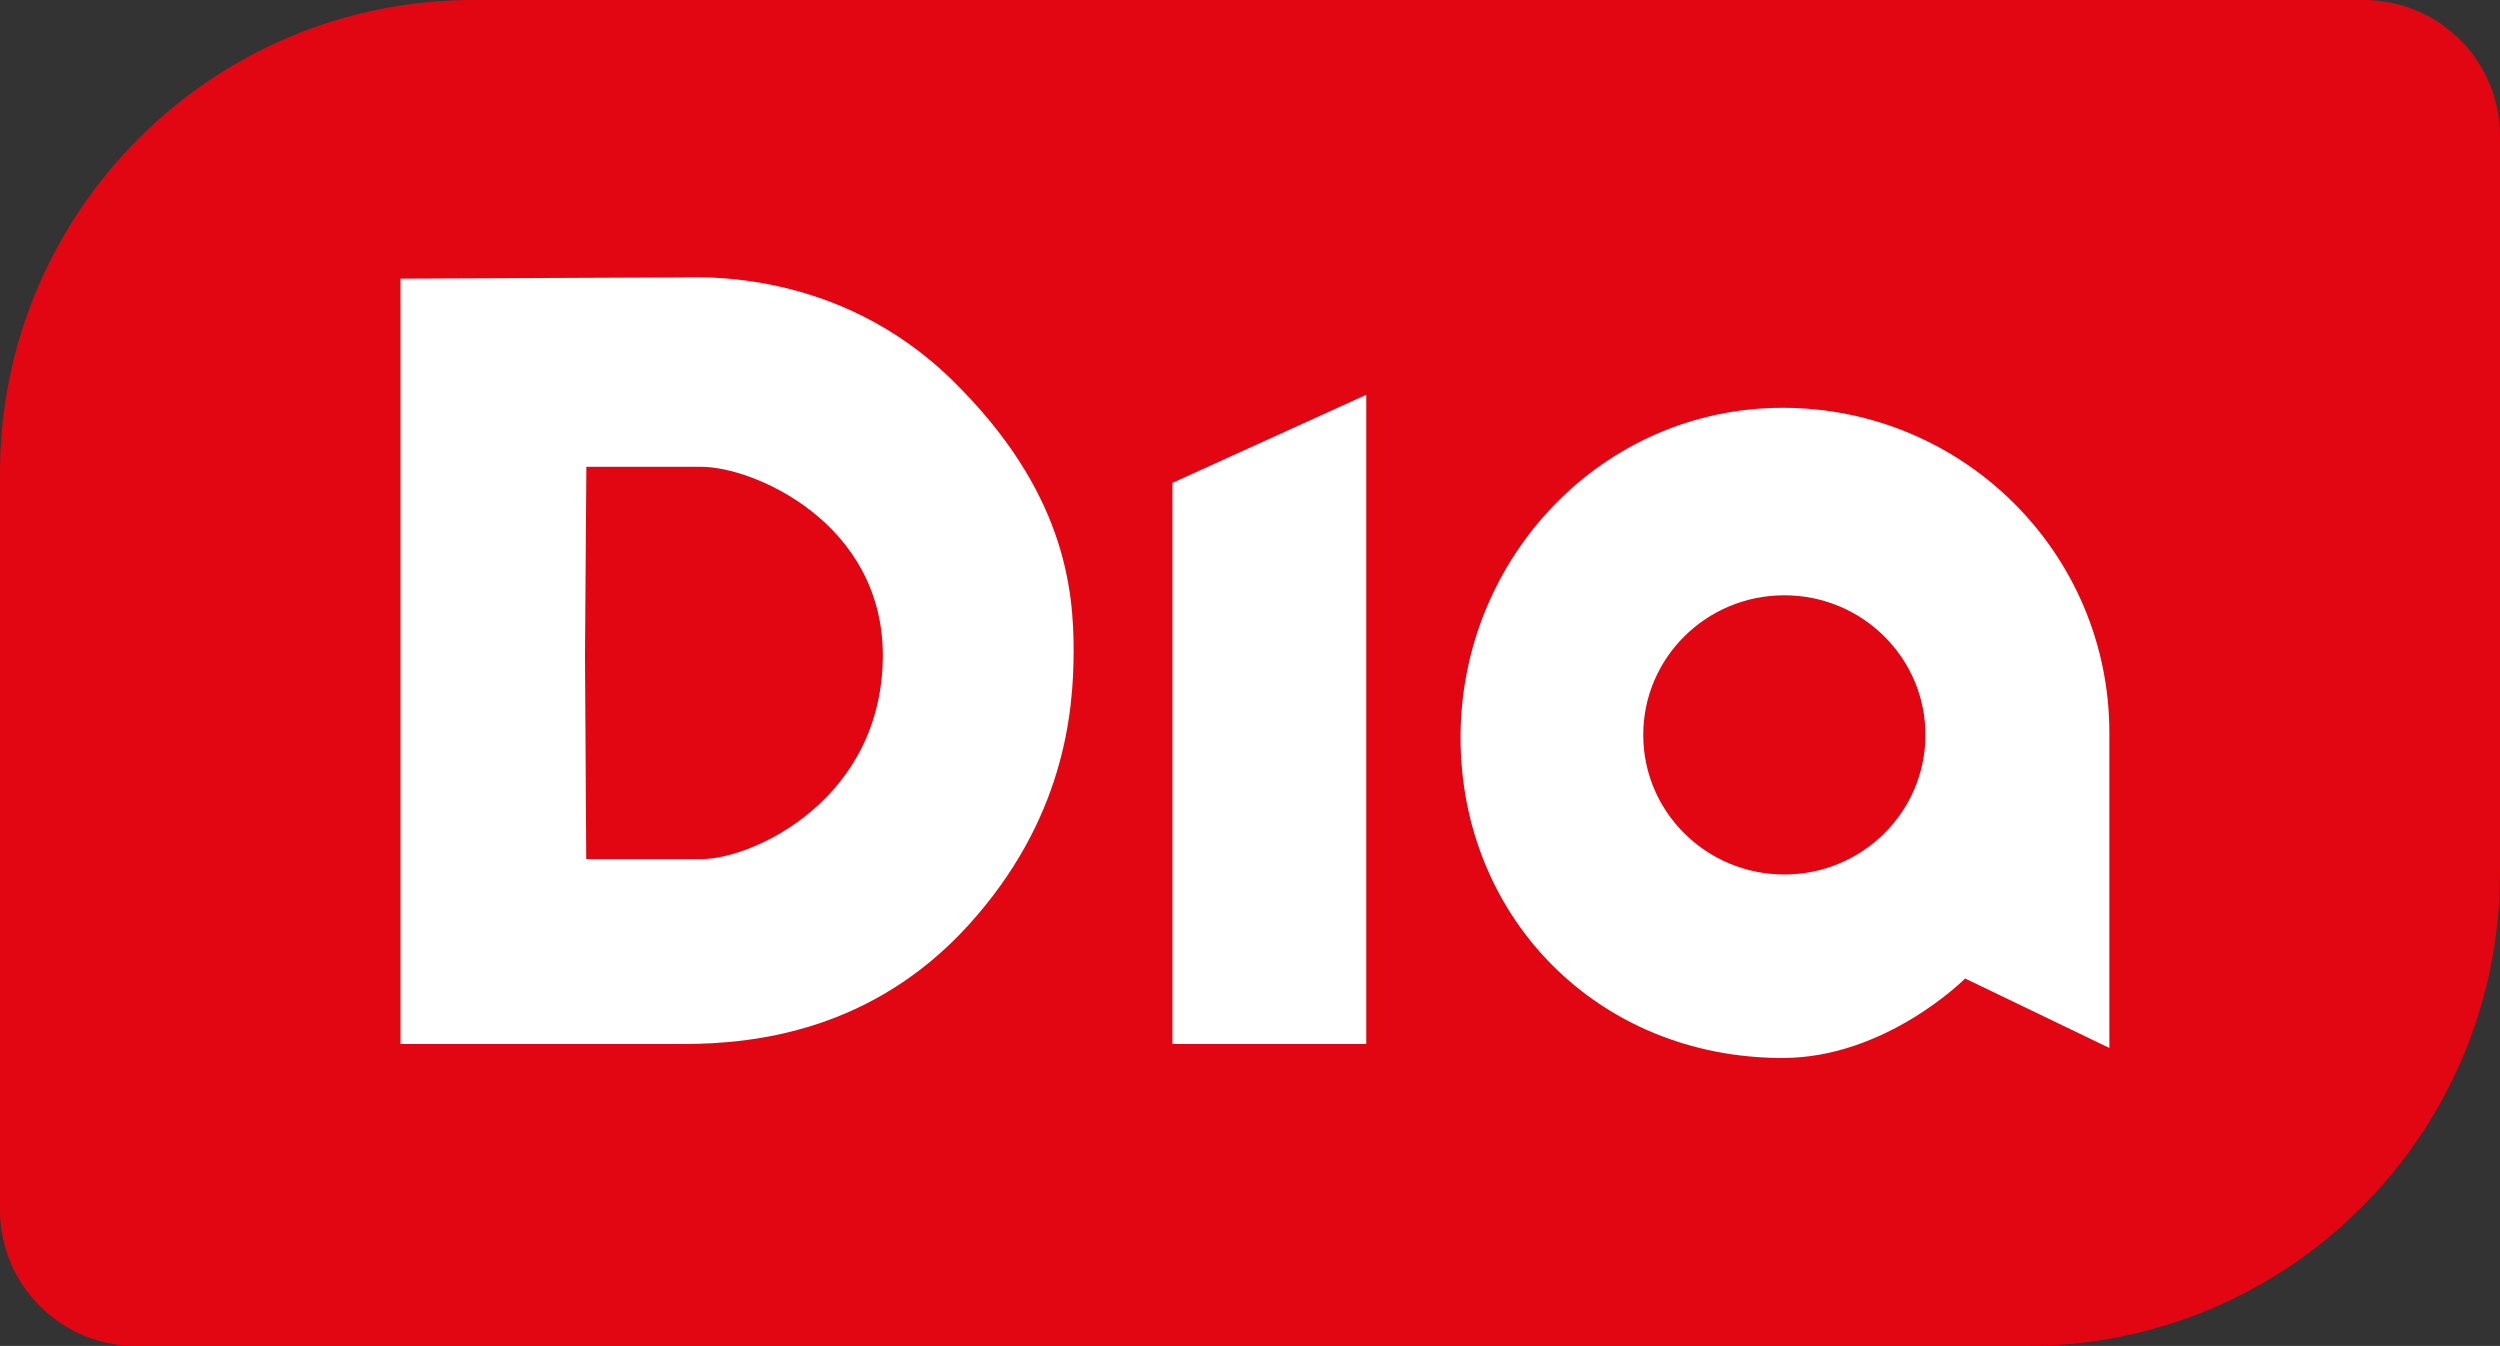
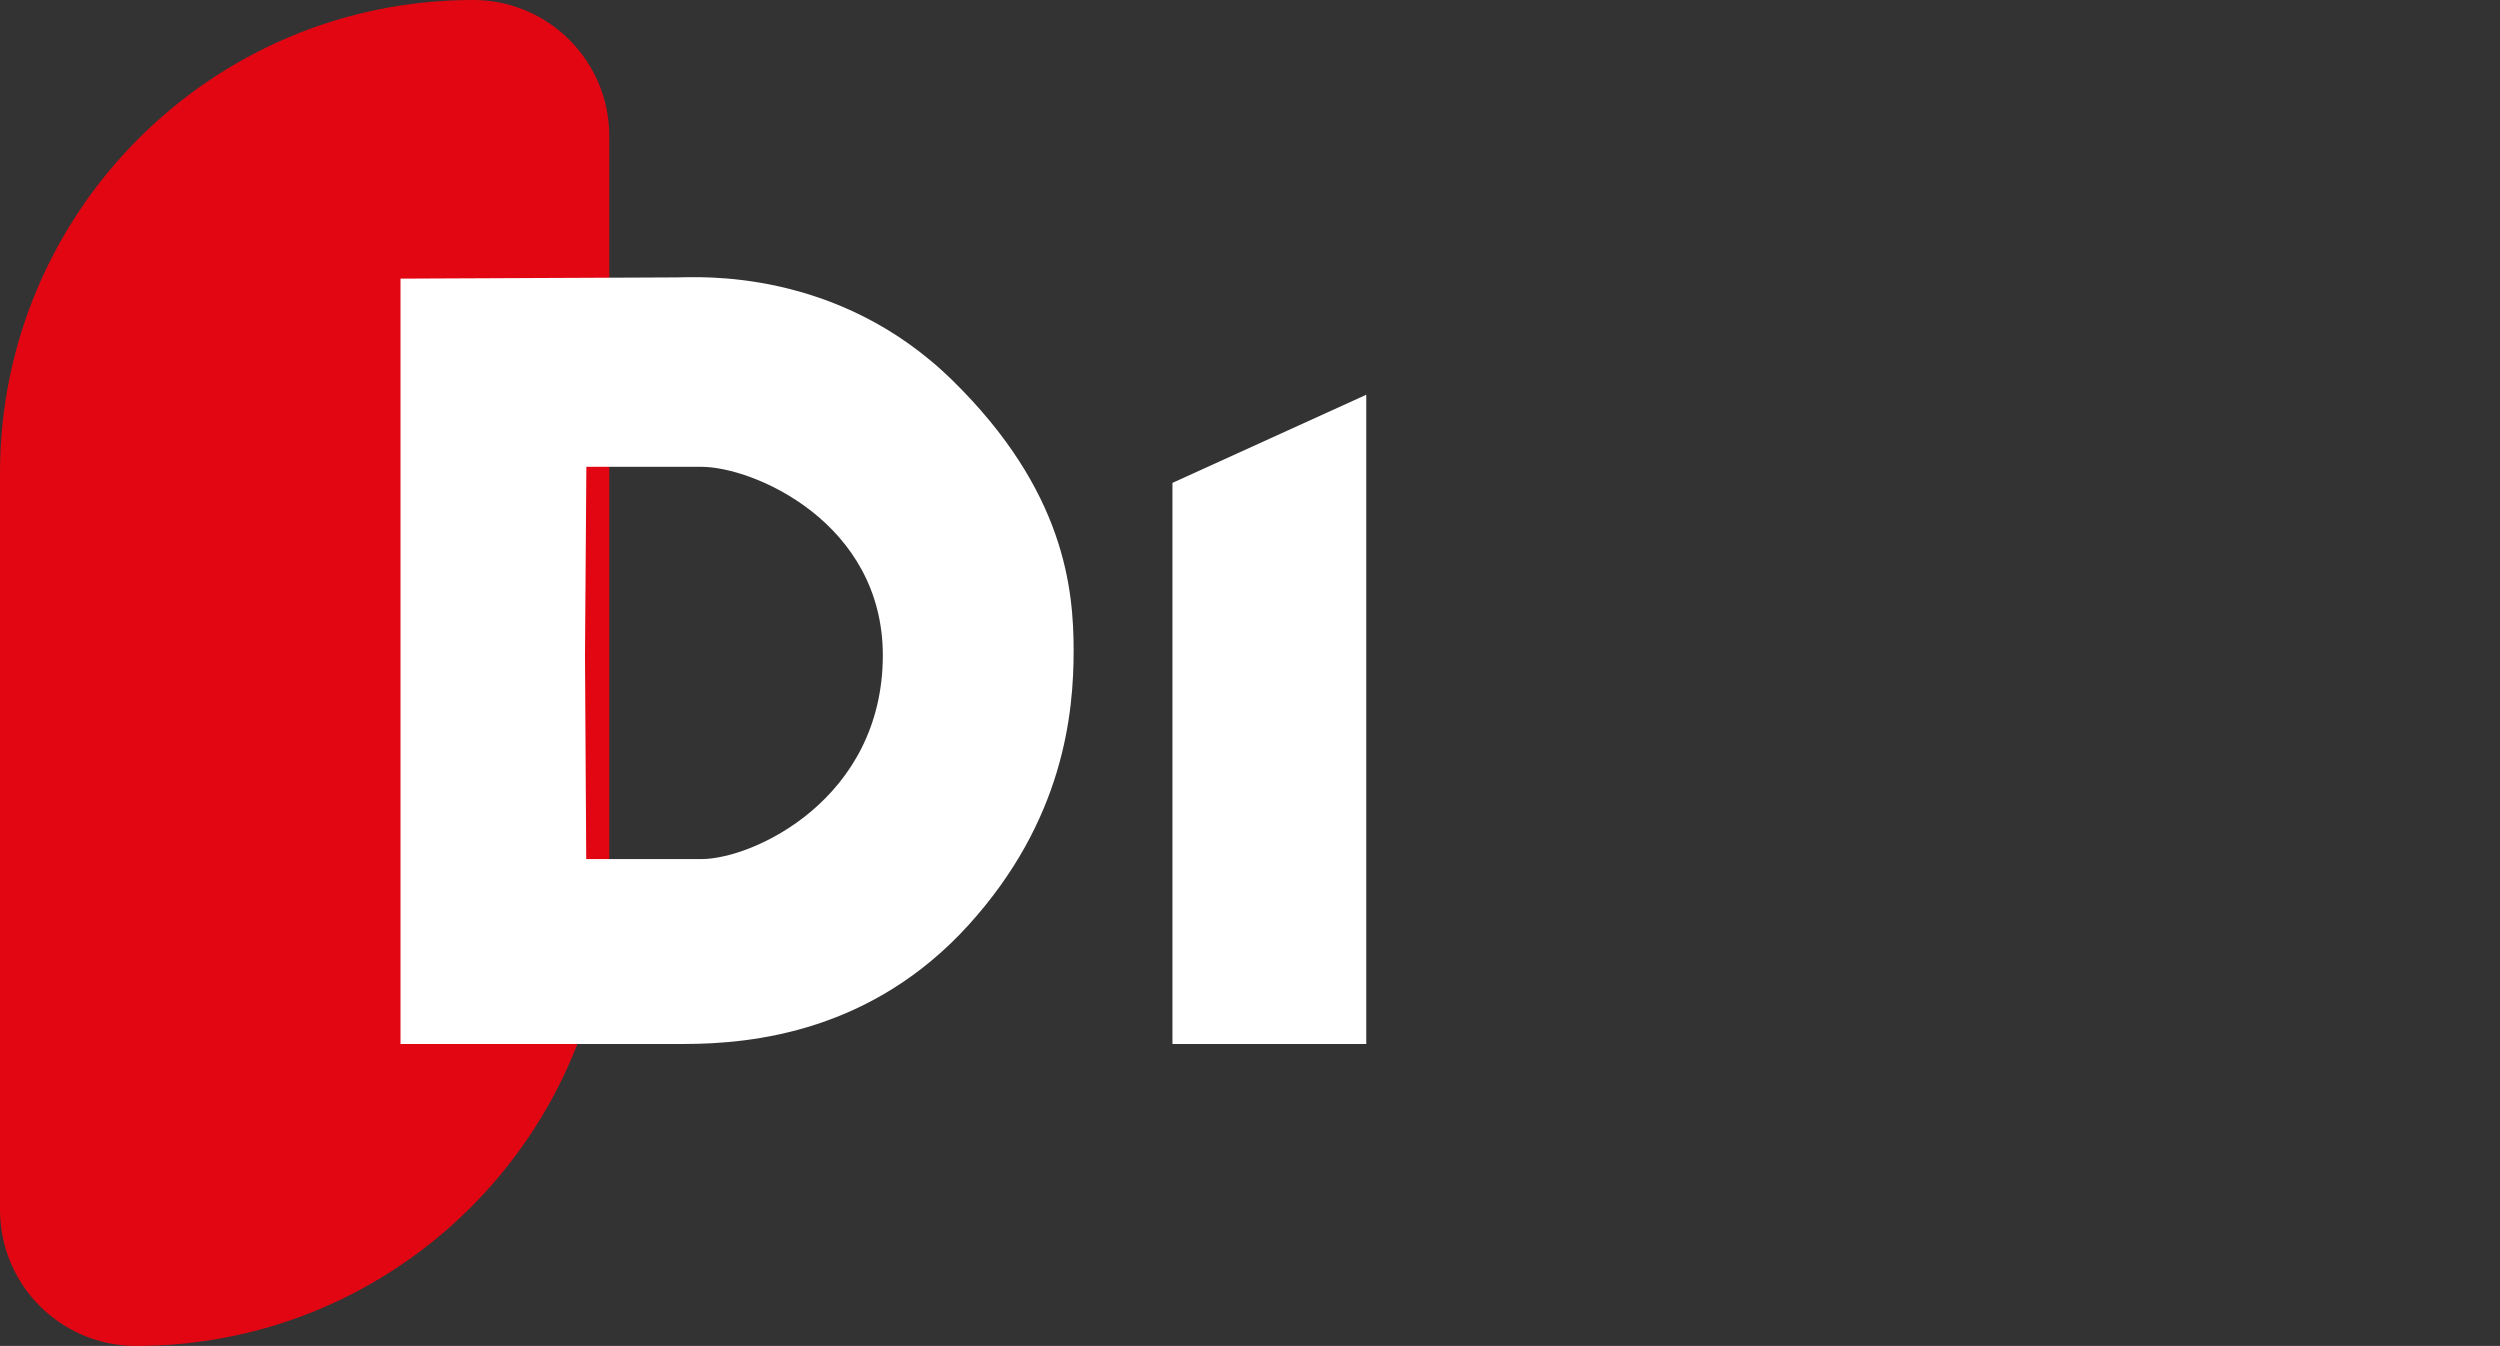
<svg xmlns="http://www.w3.org/2000/svg" id="Capa_1" viewBox="0 0 182.14 98.06">
  <rect x="0" y="0" width="182.14" height="98.06" fill="#333333" stroke="none" />
-   <path d="M147.67,98.06H9.92c-5.48,0-9.92-4.44-9.92-9.92v-53.67C0,15.44,15.43,0,34.47,0h137.75c5.48,0,9.92,4.44,9.92,9.92v53.67c0,19.04-15.43,34.47-34.47,34.47" style="fill:#e20613;" />
+   <path d="M147.67,98.06H9.92c-5.48,0-9.92-4.44-9.92-9.92v-53.67C0,15.44,15.43,0,34.47,0c5.48,0,9.92,4.44,9.92,9.92v53.67c0,19.04-15.43,34.47-34.47,34.47" style="fill:#e20613;" />
  <path d="M42.72,34.01h8.38c3.8,0,13.22,4.06,13.22,13.75-.02,10.45-9.43,14.83-13.23,14.83h-8.38l-.09-14.85.1-13.73ZM29.18,20.3v55.76h20.65c5.16,0,13.72-.96,20.71-8.64,6.99-7.69,7.68-15.51,7.68-20.01s-.64-11.66-8.82-19.69c-8.41-8.26-18.62-7.51-20.09-7.51-1.49,0-20.13.09-20.13.09" style="fill:#fff; fill-rule:evenodd;" />
  <polygon points="85.42 35.18 85.42 76.06 99.54 76.06 99.54 28.76 85.42 35.18" style="fill:#fff;" />
-   <path d="M129.88,77.08c-13.49,0-23.47-10.27-23.47-23.35s10.32-24.02,23.47-24.02,23.8,10.6,23.8,23.68v22.96l-10.51-5.06s-5.75,5.79-13.29,5.79M119.72,53.54c0-5.62,4.6-10.17,10.28-10.17s10.28,4.56,10.28,10.17-4.6,10.17-10.28,10.17c-5.68,0-10.28-4.55-10.28-10.17" style="fill:#fff; fill-rule:evenodd;" />
</svg>